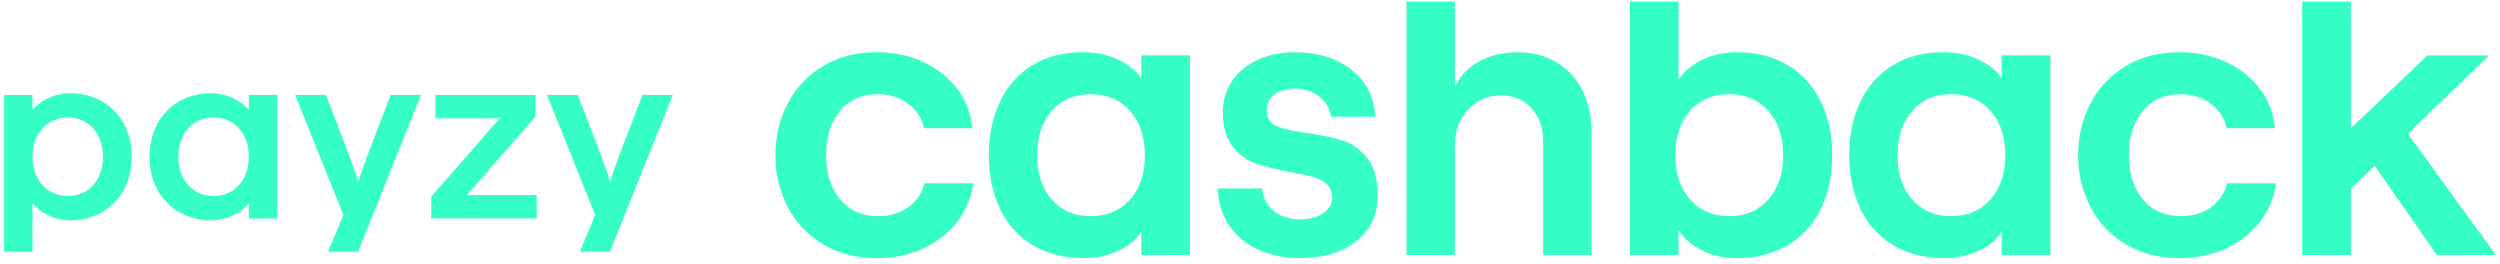
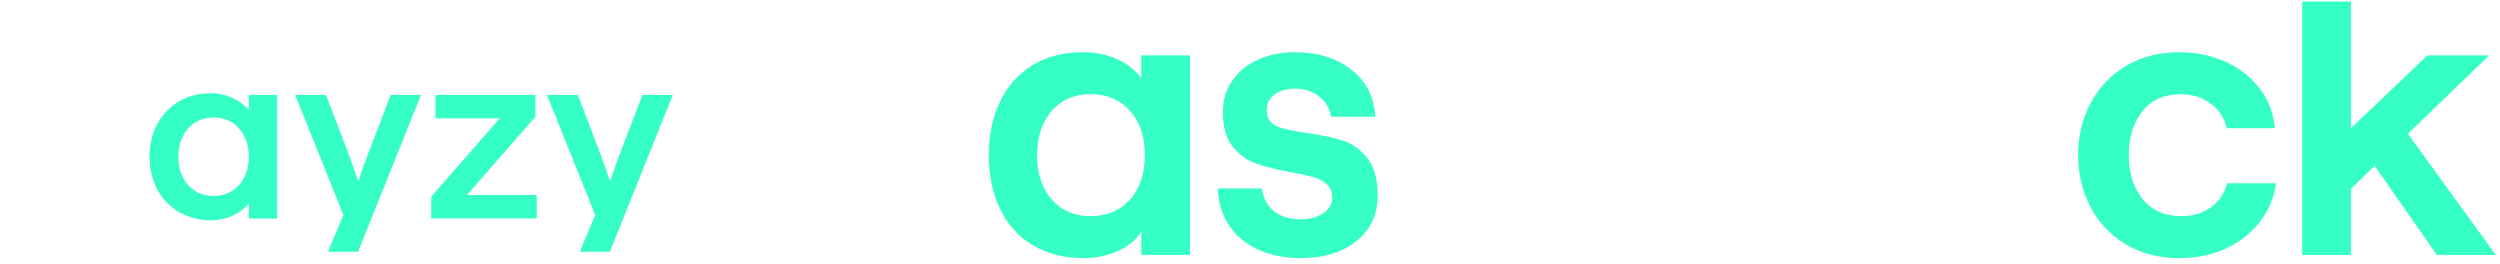
<svg xmlns="http://www.w3.org/2000/svg" width="341" height="36" viewBox="0 0 341 36" fill="none">
-   <path d="M112.298 33.344C110.212 32.102 108.598 30.409 107.465 28.267C106.333 26.125 105.765 23.758 105.765 21.165C105.765 18.572 106.333 16.204 107.465 14.063C108.598 11.921 110.212 10.228 112.298 8.986C114.385 7.744 116.818 7.121 119.59 7.121C121.859 7.121 123.946 7.555 125.854 8.418C127.763 9.281 129.318 10.498 130.527 12.063C131.732 13.63 132.424 15.44 132.606 17.49H126.018C125.767 16.157 125.053 15.05 123.884 14.169C122.715 13.287 121.338 12.847 119.754 12.847C117.521 12.847 115.784 13.622 114.542 15.17C113.3 16.718 112.677 18.718 112.677 21.165C112.677 23.613 113.307 25.612 114.567 27.16C115.828 28.708 117.59 29.483 119.859 29.483C121.407 29.483 122.747 29.079 123.884 28.267C125.016 27.455 125.749 26.369 126.073 25H132.77C132.483 26.981 131.736 28.744 130.531 30.292C129.325 31.84 127.777 33.045 125.887 33.912C123.997 34.775 121.899 35.209 119.593 35.209C116.822 35.209 114.389 34.586 112.302 33.344H112.298Z" fill="#36FFC6" />
  <path d="M140.87 33.453C138.925 32.284 137.439 30.638 136.416 28.511C135.389 26.388 134.875 23.94 134.875 21.165C134.875 18.39 135.389 15.946 136.416 13.819C137.443 11.696 138.918 10.05 140.845 8.877C142.771 7.708 145.066 7.121 147.732 7.121C149.422 7.121 150.973 7.438 152.375 8.065C153.781 8.695 154.878 9.551 155.668 10.629V7.551H162.311V34.775H155.668V31.588C155.02 32.67 153.974 33.541 152.536 34.207C151.093 34.874 149.527 35.205 147.838 35.205C145.139 35.205 142.815 34.619 140.87 33.45V33.453ZM154.131 27.214C155.482 25.703 156.156 23.685 156.156 21.165C156.156 18.645 155.482 16.627 154.131 15.116C152.78 13.604 150.988 12.847 148.759 12.847C146.53 12.847 144.796 13.604 143.467 15.116C142.134 16.627 141.468 18.645 141.468 21.165C141.468 23.685 142.134 25.703 143.467 27.214C144.8 28.726 146.563 29.483 148.759 29.483C150.955 29.483 152.783 28.726 154.131 27.214Z" fill="#36FFC6" />
  <path d="M169.358 32.645C167.322 30.937 166.233 28.62 166.091 25.703H172.141C172.283 27 172.825 28.027 173.761 28.78C174.697 29.538 175.903 29.913 177.382 29.913C178.642 29.913 179.676 29.636 180.488 29.076C181.3 28.518 181.705 27.826 181.705 26.996C181.705 26.166 181.461 25.583 180.976 25.131C180.488 24.683 179.876 24.355 179.141 24.159C178.401 23.962 177.367 23.736 176.034 23.485C174.089 23.124 172.505 22.727 171.281 22.298C170.057 21.864 169.005 21.092 168.12 19.974C167.239 18.86 166.798 17.275 166.798 15.221C166.798 13.673 167.22 12.278 168.065 11.037C168.91 9.795 170.083 8.833 171.576 8.148C173.069 7.464 174.738 7.121 176.573 7.121C179.742 7.121 182.335 7.923 184.352 9.525C186.37 11.127 187.448 13.262 187.594 15.924H181.544C181.362 14.737 180.805 13.801 179.869 13.116C178.933 12.431 177.888 12.089 176.737 12.089C175.586 12.089 174.595 12.351 173.874 12.872C173.153 13.393 172.793 14.107 172.793 15.006C172.793 16.088 173.233 16.816 174.115 17.195C174.996 17.574 176.391 17.891 178.299 18.142C180.317 18.43 181.952 18.783 183.216 19.195C184.476 19.61 185.573 20.4 186.509 21.569C187.445 22.738 187.914 24.457 187.914 26.726C187.914 29.283 186.949 31.337 185.026 32.881C183.1 34.429 180.55 35.205 177.385 35.205C174.22 35.205 171.398 34.349 169.365 32.641L169.358 32.645Z" fill="#36FFC6" />
-   <path d="M191.855 34.775V0.212H198.443V11.769C199.201 10.293 200.323 9.15 201.82 8.338C203.313 7.526 205.032 7.121 206.977 7.121C208.922 7.121 210.768 7.58 212.298 8.498C213.827 9.416 215.007 10.687 215.834 12.304C216.661 13.925 217.076 15.797 217.076 17.92V34.772H210.488V19.329C210.488 17.457 209.956 15.935 208.892 14.766C207.829 13.597 206.452 13.011 204.762 13.011C202.927 13.011 201.415 13.659 200.224 14.955C199.037 16.252 198.443 17.909 198.443 19.923V34.775H191.855Z" fill="#36FFC6" />
-   <path d="M232.198 34.182C230.792 33.497 229.714 32.561 228.957 31.374V34.775H222.313V0.212H228.957V10.851C229.714 9.736 230.792 8.837 232.198 8.152C233.604 7.467 235.17 7.125 236.896 7.125C239.559 7.125 241.875 7.711 243.838 8.88C245.801 10.05 247.302 11.699 248.347 13.823C249.392 15.946 249.913 18.397 249.913 21.169C249.913 23.94 249.392 26.391 248.347 28.515C247.302 30.642 245.79 32.288 243.809 33.457C241.828 34.626 239.508 35.212 236.842 35.212C235.148 35.212 233.6 34.87 232.198 34.185V34.182ZM241.19 27.214C242.541 25.703 243.215 23.685 243.215 21.165C243.215 18.645 242.541 16.627 241.19 15.116C239.839 13.604 238.065 12.847 235.869 12.847C233.673 12.847 231.852 13.604 230.523 15.116C229.19 16.627 228.523 18.645 228.523 21.165C228.523 23.685 229.19 25.703 230.523 27.214C231.856 28.726 233.637 29.483 235.869 29.483C238.102 29.483 239.839 28.726 241.19 27.214Z" fill="#36FFC6" />
-   <path d="M258.231 33.453C256.286 32.284 254.8 30.638 253.777 28.511C252.75 26.388 252.236 23.94 252.236 21.165C252.236 18.39 252.75 15.946 253.777 13.819C254.804 11.696 256.279 10.05 258.206 8.877C260.132 7.708 262.427 7.121 265.093 7.121C266.783 7.121 268.334 7.438 269.736 8.065C271.142 8.695 272.238 9.551 273.029 10.629V7.551H279.672V34.775H273.029V31.588C272.38 32.67 271.335 33.541 269.897 34.207C268.454 34.874 266.888 35.205 265.198 35.205C262.5 35.205 260.176 34.619 258.231 33.45V33.453ZM271.492 27.214C272.843 25.703 273.517 23.685 273.517 21.165C273.517 18.645 272.843 16.627 271.492 15.116C270.141 13.604 268.349 12.847 266.12 12.847C263.891 12.847 262.157 13.604 260.828 15.116C259.495 16.627 258.828 18.645 258.828 21.165C258.828 23.685 259.495 25.703 260.828 27.214C262.161 28.726 263.924 29.483 266.12 29.483C268.316 29.483 270.144 28.726 271.492 27.214Z" fill="#36FFC6" />
  <path d="M289.99 33.344C287.903 32.102 286.29 30.409 285.157 28.267C284.024 26.125 283.456 23.758 283.456 21.165C283.456 18.572 284.024 16.204 285.157 14.063C286.29 11.921 287.903 10.228 289.99 8.986C292.077 7.744 294.51 7.121 297.281 7.121C299.55 7.121 301.637 7.555 303.546 8.418C305.454 9.281 307.009 10.498 308.218 12.063C309.424 13.63 310.116 15.44 310.298 17.49H303.709C303.458 16.157 302.744 15.05 301.575 14.169C300.406 13.287 299.029 12.847 297.445 12.847C295.213 12.847 293.475 13.622 292.233 15.17C290.991 16.718 290.369 18.718 290.369 21.165C290.369 23.613 290.999 25.612 292.259 27.16C293.519 28.708 295.282 29.483 297.551 29.483C299.099 29.483 300.439 29.079 301.575 28.267C302.708 27.455 303.44 26.369 303.764 25H310.462C310.174 26.981 309.427 28.744 308.222 30.292C307.016 31.84 305.469 33.045 303.578 33.912C301.688 34.775 299.59 35.209 297.285 35.209C294.513 35.209 292.08 34.586 289.994 33.344H289.99Z" fill="#36FFC6" />
  <path d="M340.432 34.775H332.383L323.904 22.622L320.663 25.754V34.775H314.02V0.212H320.663V17.494L331.087 7.558H339.511L328.439 18.251L340.428 34.779L340.432 34.775Z" fill="#36FFC6" />
-   <path d="M17.97 21.38C17.97 26.613 14.349 30.052 9.633 30.052C7.535 30.052 5.525 29.108 4.432 27.71V34.342H0.568V12.952H4.432V15.021C5.528 13.652 7.506 12.708 9.571 12.708C14.349 12.708 17.97 16.146 17.97 21.38ZM14.043 21.38C14.043 18.215 12.066 16.026 9.269 16.026C6.472 16.026 4.432 18.219 4.432 21.38C4.432 24.541 6.439 26.734 9.269 26.734C12.099 26.734 14.043 24.541 14.043 21.38Z" fill="#36FFC6" />
  <path d="M33.94 12.952H37.804V29.808H33.94V27.739C32.844 29.108 30.866 30.052 28.797 30.052C24.019 30.052 20.399 26.614 20.399 21.38C20.399 16.146 24.019 12.708 28.736 12.708C30.833 12.708 32.844 13.652 33.936 15.021V12.952H33.94ZM33.94 21.38C33.94 18.215 31.962 16.026 29.133 16.026C26.303 16.026 24.325 18.219 24.325 21.38C24.325 24.541 26.303 26.734 29.133 26.734C31.962 26.734 33.94 24.541 33.94 21.38Z" fill="#36FFC6" />
  <path d="M53.287 12.952H57.424L48.843 34.338H44.735L46.833 29.32L40.263 12.952H44.462L47.23 20.163C48.14 22.505 48.811 24.574 48.811 24.574H48.931C48.931 24.574 49.601 22.505 50.511 20.163L53.279 12.952H53.287Z" fill="#36FFC6" />
  <path d="M58.822 29.804V26.821L68.161 16.143H59.398V12.949H73.026V15.928L63.685 26.606H73.209V29.8H58.819L58.822 29.804Z" fill="#36FFC6" />
  <path d="M87.634 12.952H91.772L83.191 34.338H79.083L81.181 29.32L74.61 12.952H78.81L81.578 20.163C82.488 22.505 83.158 24.574 83.158 24.574H83.278C83.278 24.574 83.948 22.505 84.859 20.163L87.627 12.952H87.634Z" fill="#36FFC6" />
</svg>